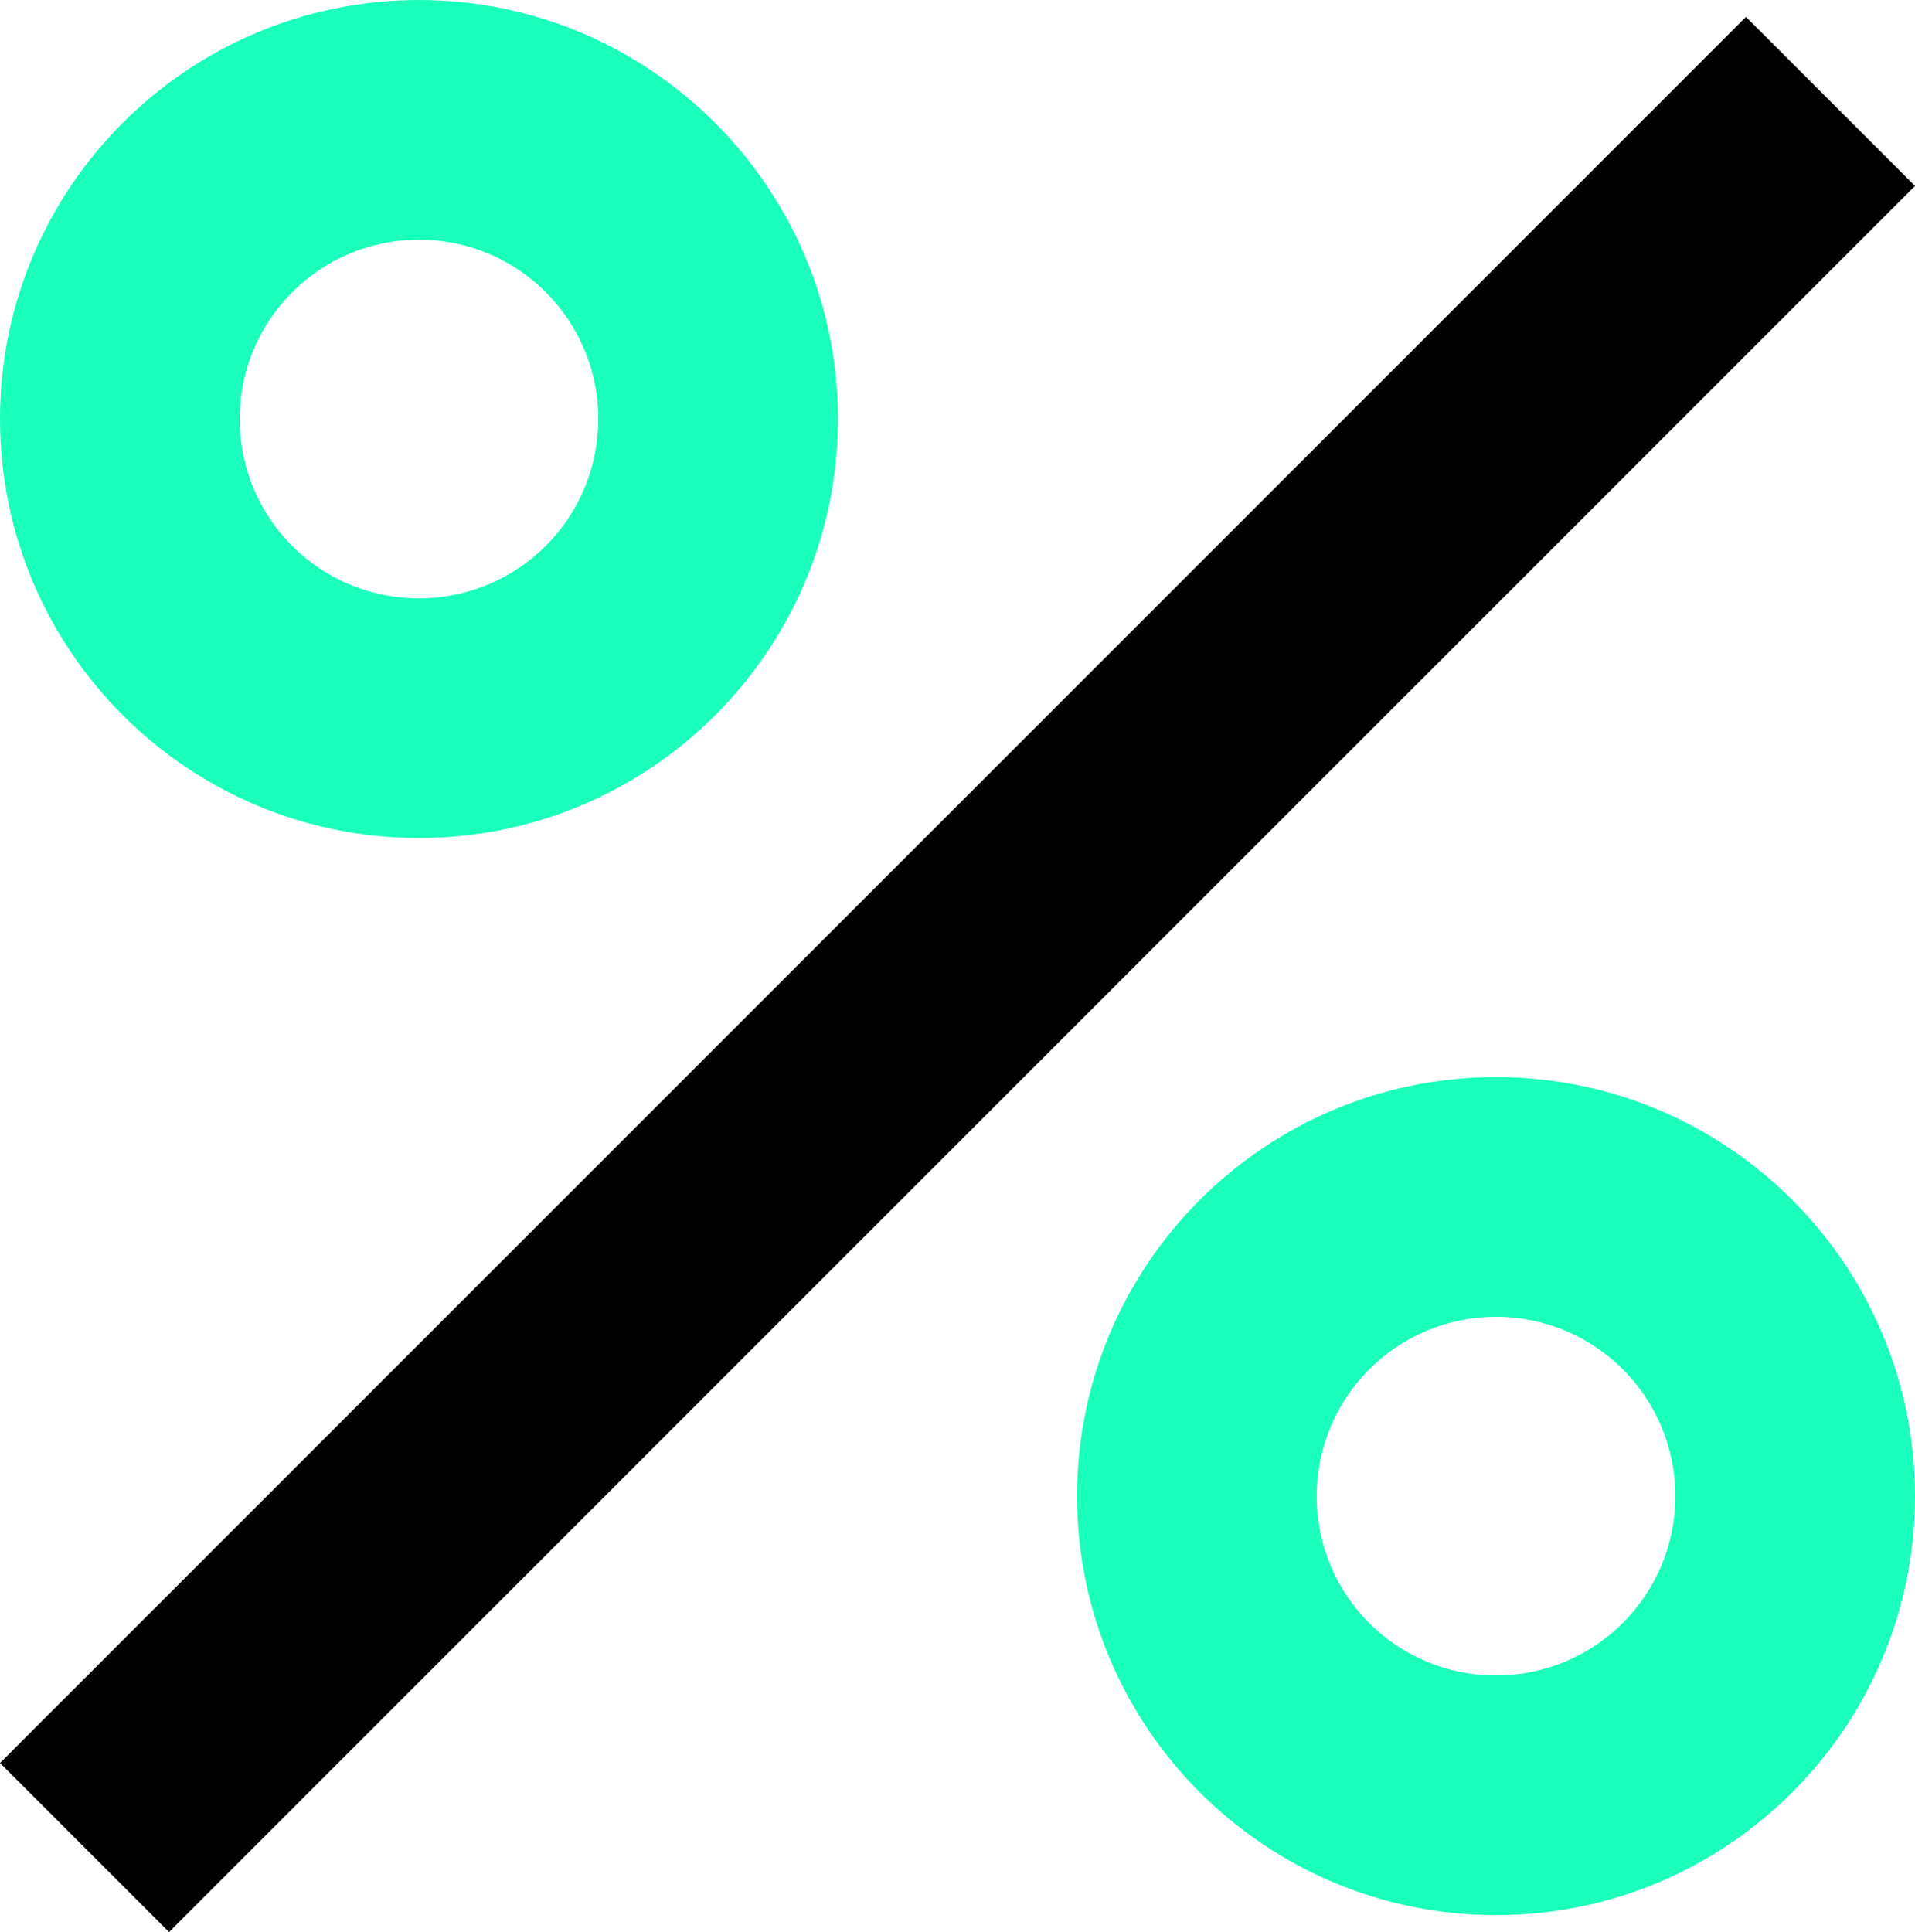
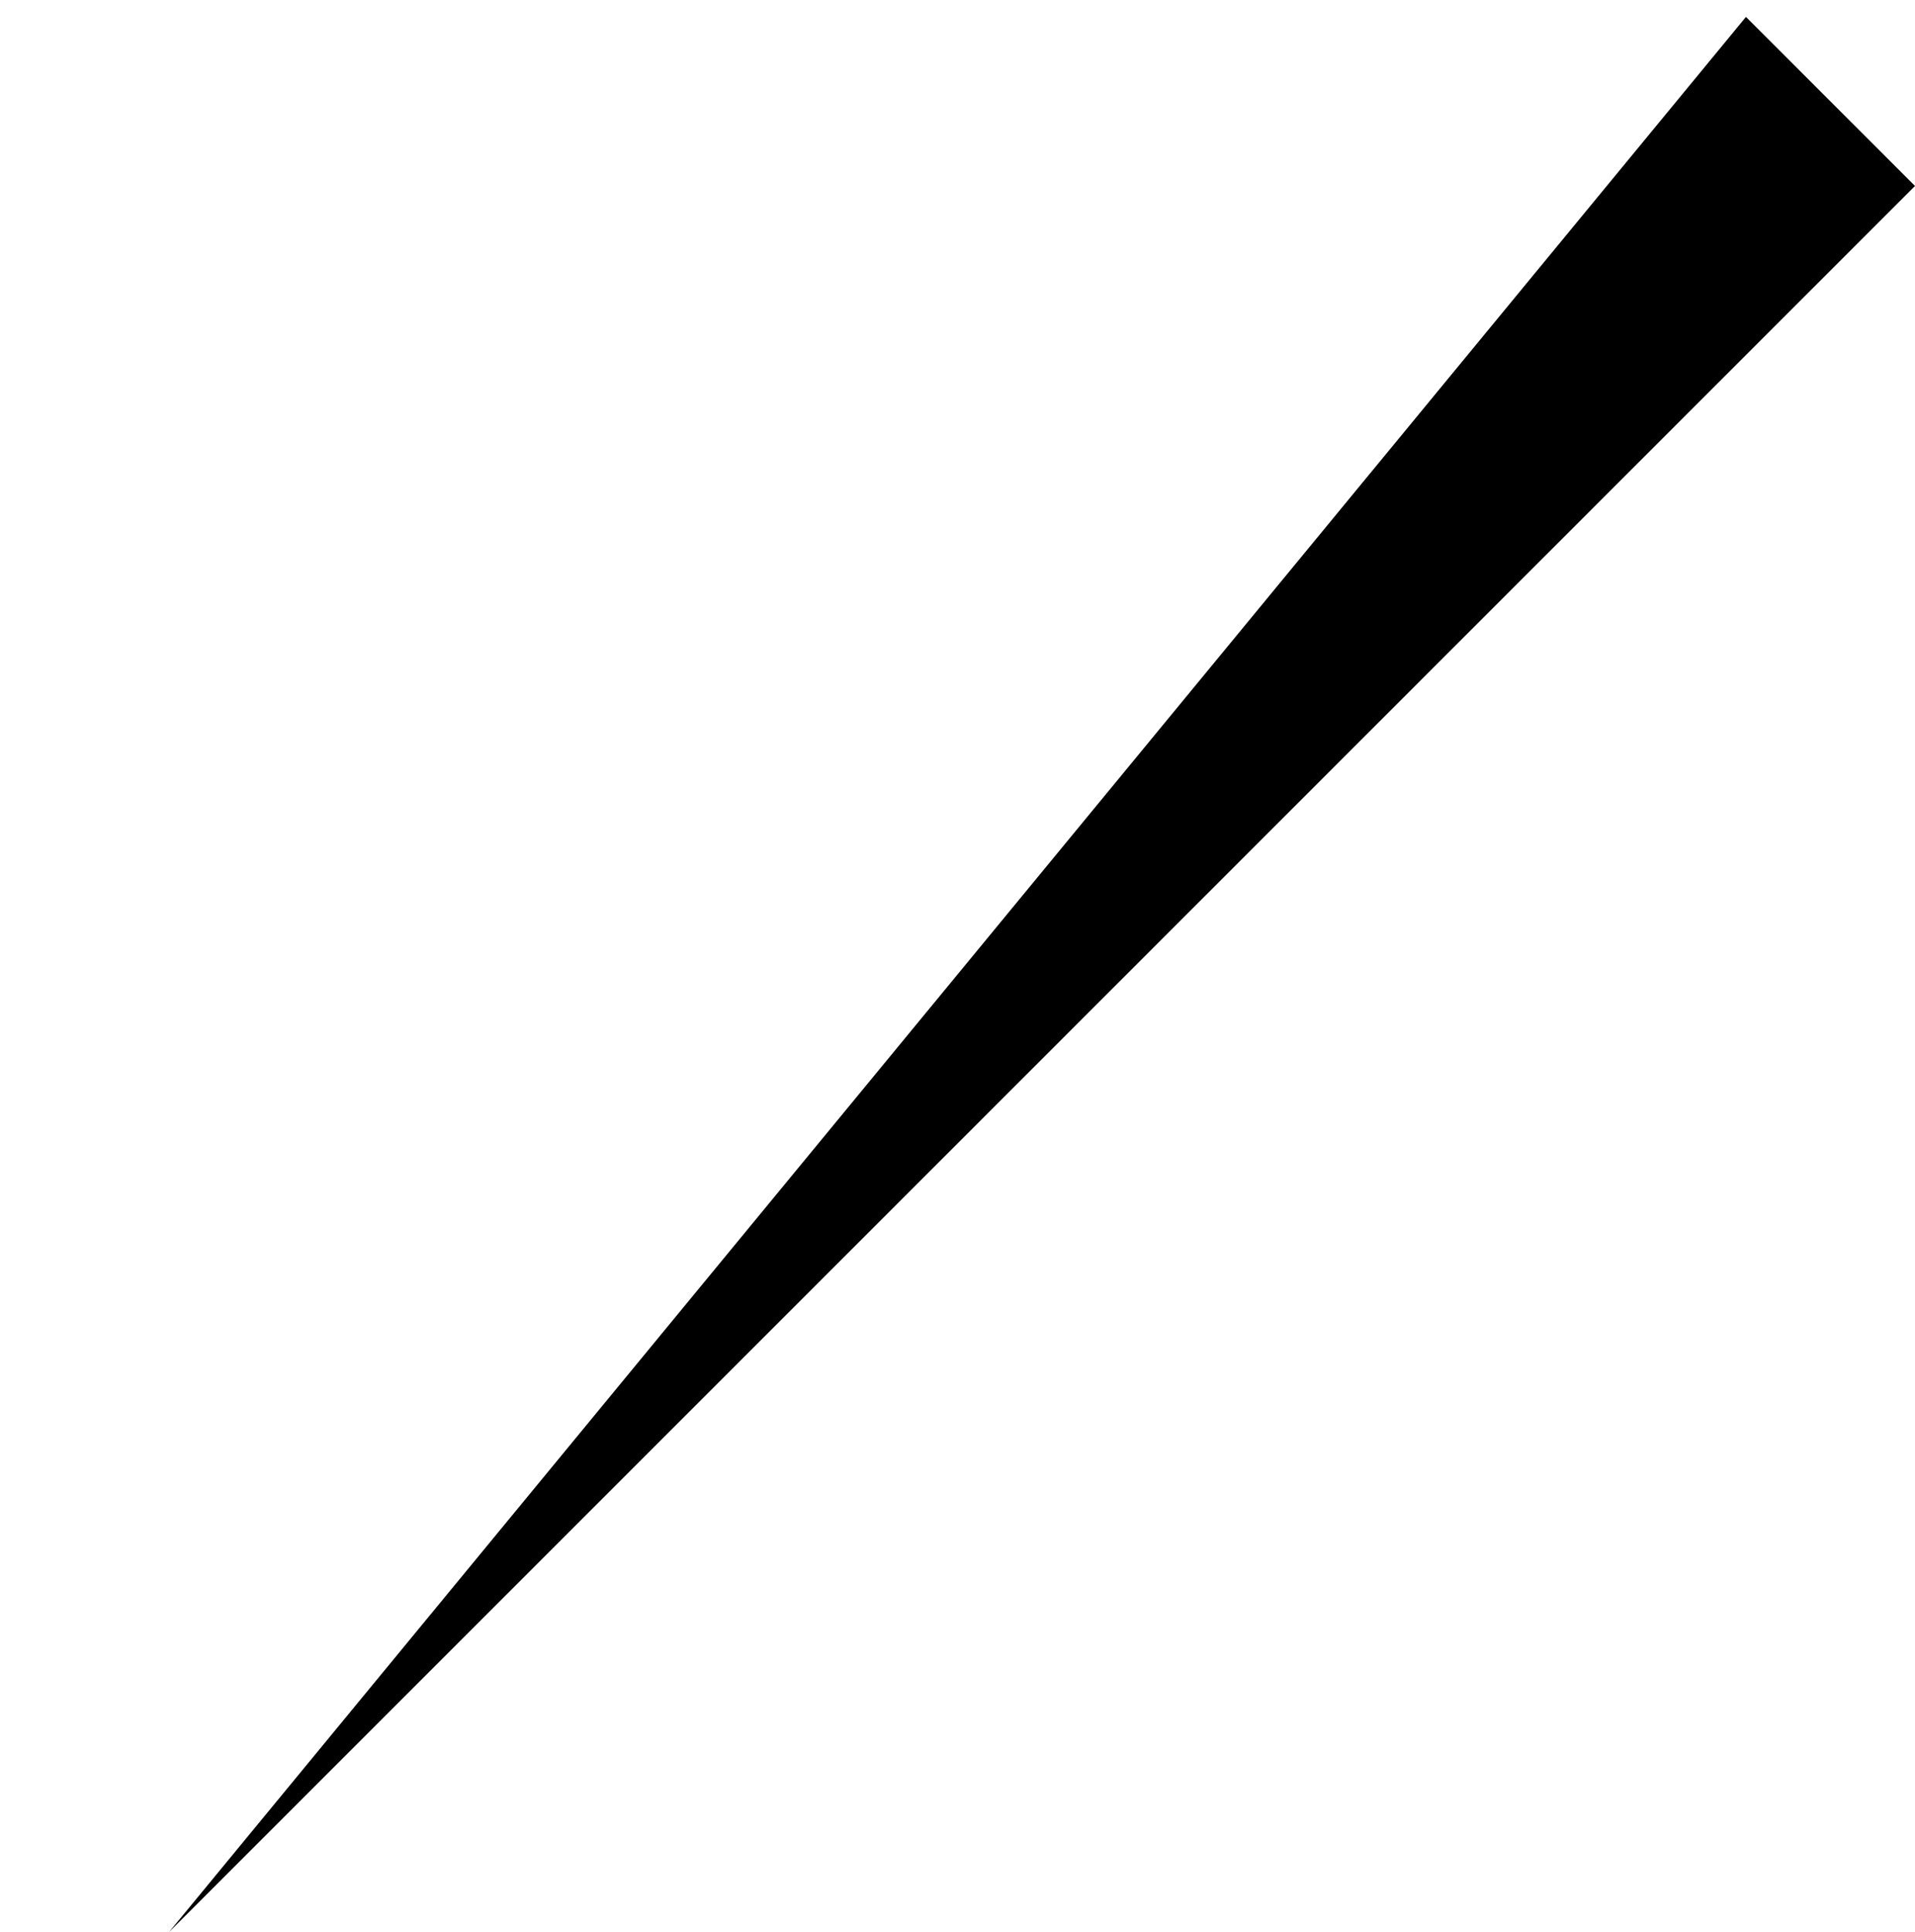
<svg xmlns="http://www.w3.org/2000/svg" id="Ebene_2" data-name="Ebene 2" viewBox="0 0 31.72 32">
  <defs>
    <style>
      .cls-1 {
        fill: #1affbc;
      }
    </style>
  </defs>
  <g id="Ebene_2-2" data-name="Ebene 2">
    <g id="Ebene_2-2" data-name="Ebene 2-2">
      <g>
-         <path d="M2.8,32l-2.8-2.8L28.92.28l2.8,2.8L2.8,32Z" />
-         <path class="cls-1" d="M6.94,0C3.11,0,0,3.11,0,6.94s3.11,6.94,6.94,6.94,6.94-3.11,6.94-6.94S10.76,0,6.94,0ZM6.94,9.91c-1.65,0-2.97-1.33-2.97-2.97s1.33-2.97,2.97-2.97,2.97,1.33,2.97,2.97-1.33,2.97-2.97,2.97ZM24.78,17.84c-3.83,0-6.94,3.11-6.94,6.94s3.11,6.94,6.94,6.94,6.94-3.11,6.94-6.94-3.11-6.94-6.94-6.94ZM24.78,27.75c-1.65,0-2.97-1.33-2.97-2.97s1.33-2.97,2.97-2.97,2.97,1.33,2.97,2.97-1.33,2.97-2.97,2.97Z" />
+         <path d="M2.8,32L28.92.28l2.8,2.8L2.8,32Z" />
      </g>
    </g>
  </g>
</svg>